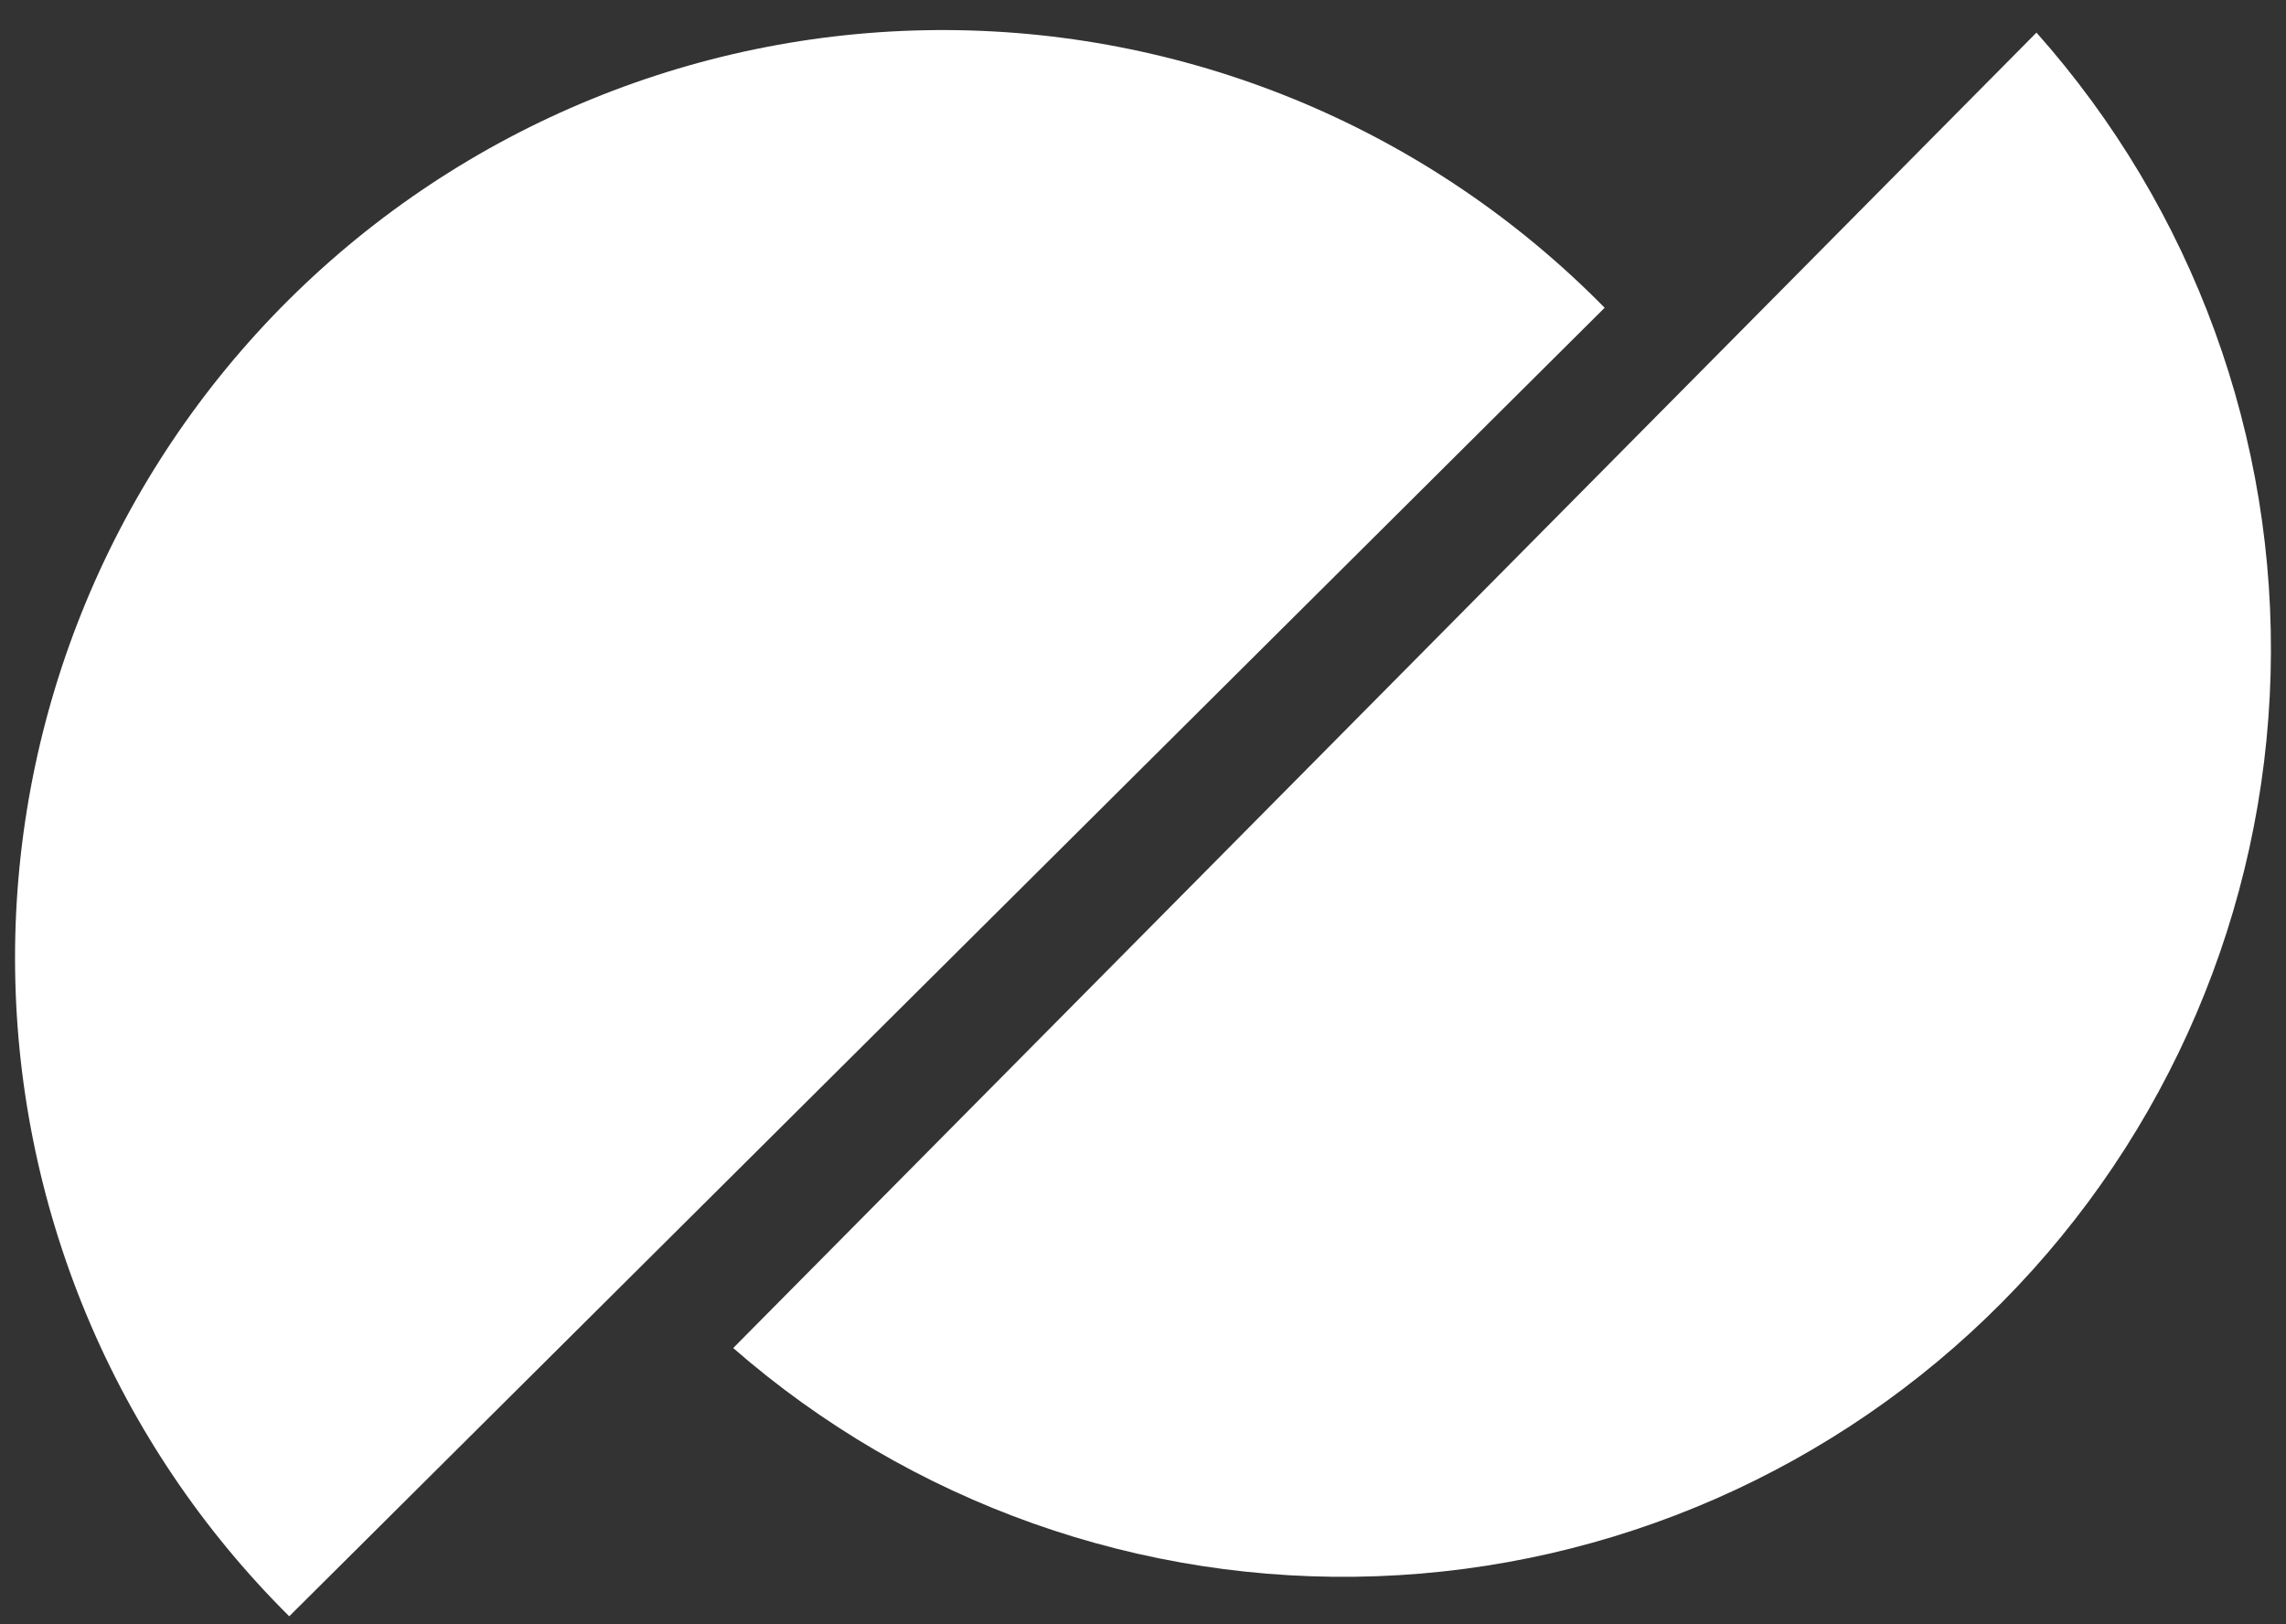
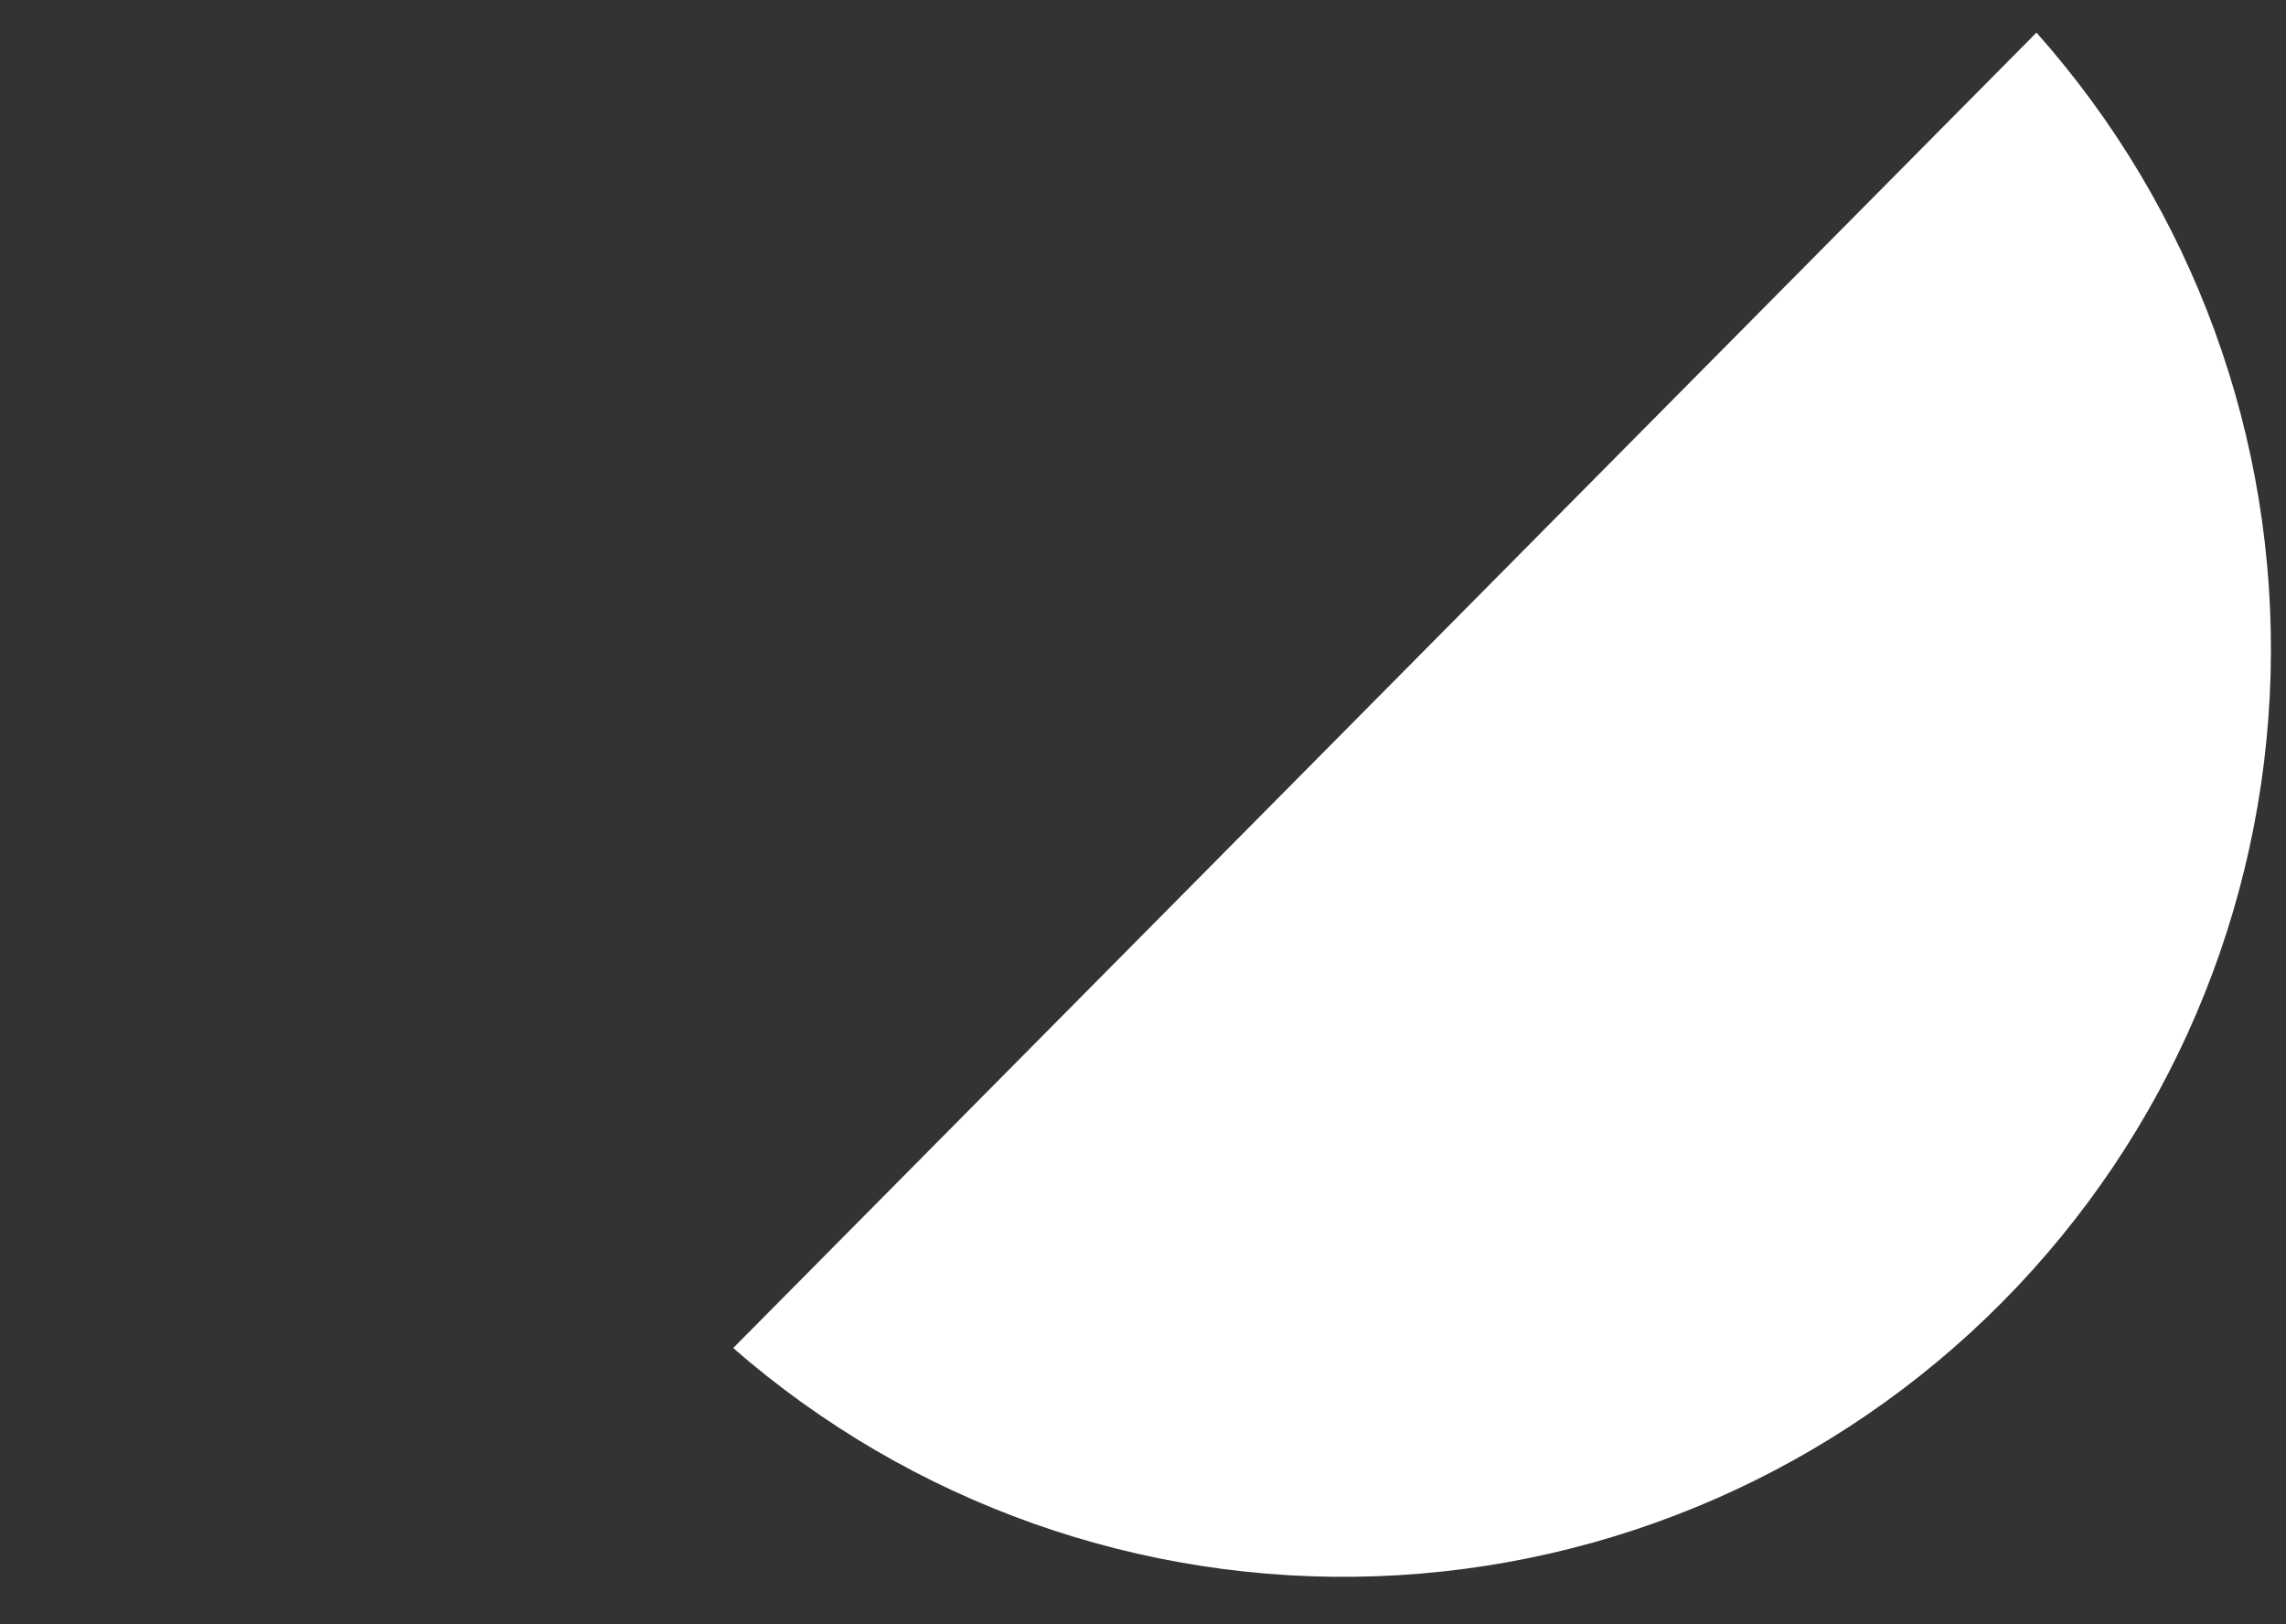
<svg xmlns="http://www.w3.org/2000/svg" width="38" height="27" viewBox="0 0 38 27" fill="none">
  <rect x="0" y="0" width="38" height="27" fill="#333333" stroke="none" />
-   <path d="M26.674 5.116C25.249 3.666 23.552 2.511 21.679 1.718C19.806 0.926 17.795 0.512 15.762 0.5C13.728 0.488 11.712 0.879 9.83 1.649C7.948 2.419 6.237 3.554 4.795 4.988C3.354 6.422 2.21 8.127 1.43 10.005C0.65 11.883 0.249 13.897 0.25 15.93C0.251 17.964 0.655 19.977 1.437 21.854C2.219 23.731 3.365 25.435 4.808 26.867L26.674 5.116Z" fill="#ffffff" />
  <path d="M33.852 0.542C36.458 3.472 37.85 7.285 37.744 11.205C37.639 15.125 36.044 18.858 33.284 21.644C30.523 24.429 26.806 26.059 22.887 26.201C18.968 26.343 15.142 24.986 12.188 22.408L33.852 0.542Z" fill="#ffffff" />
</svg>